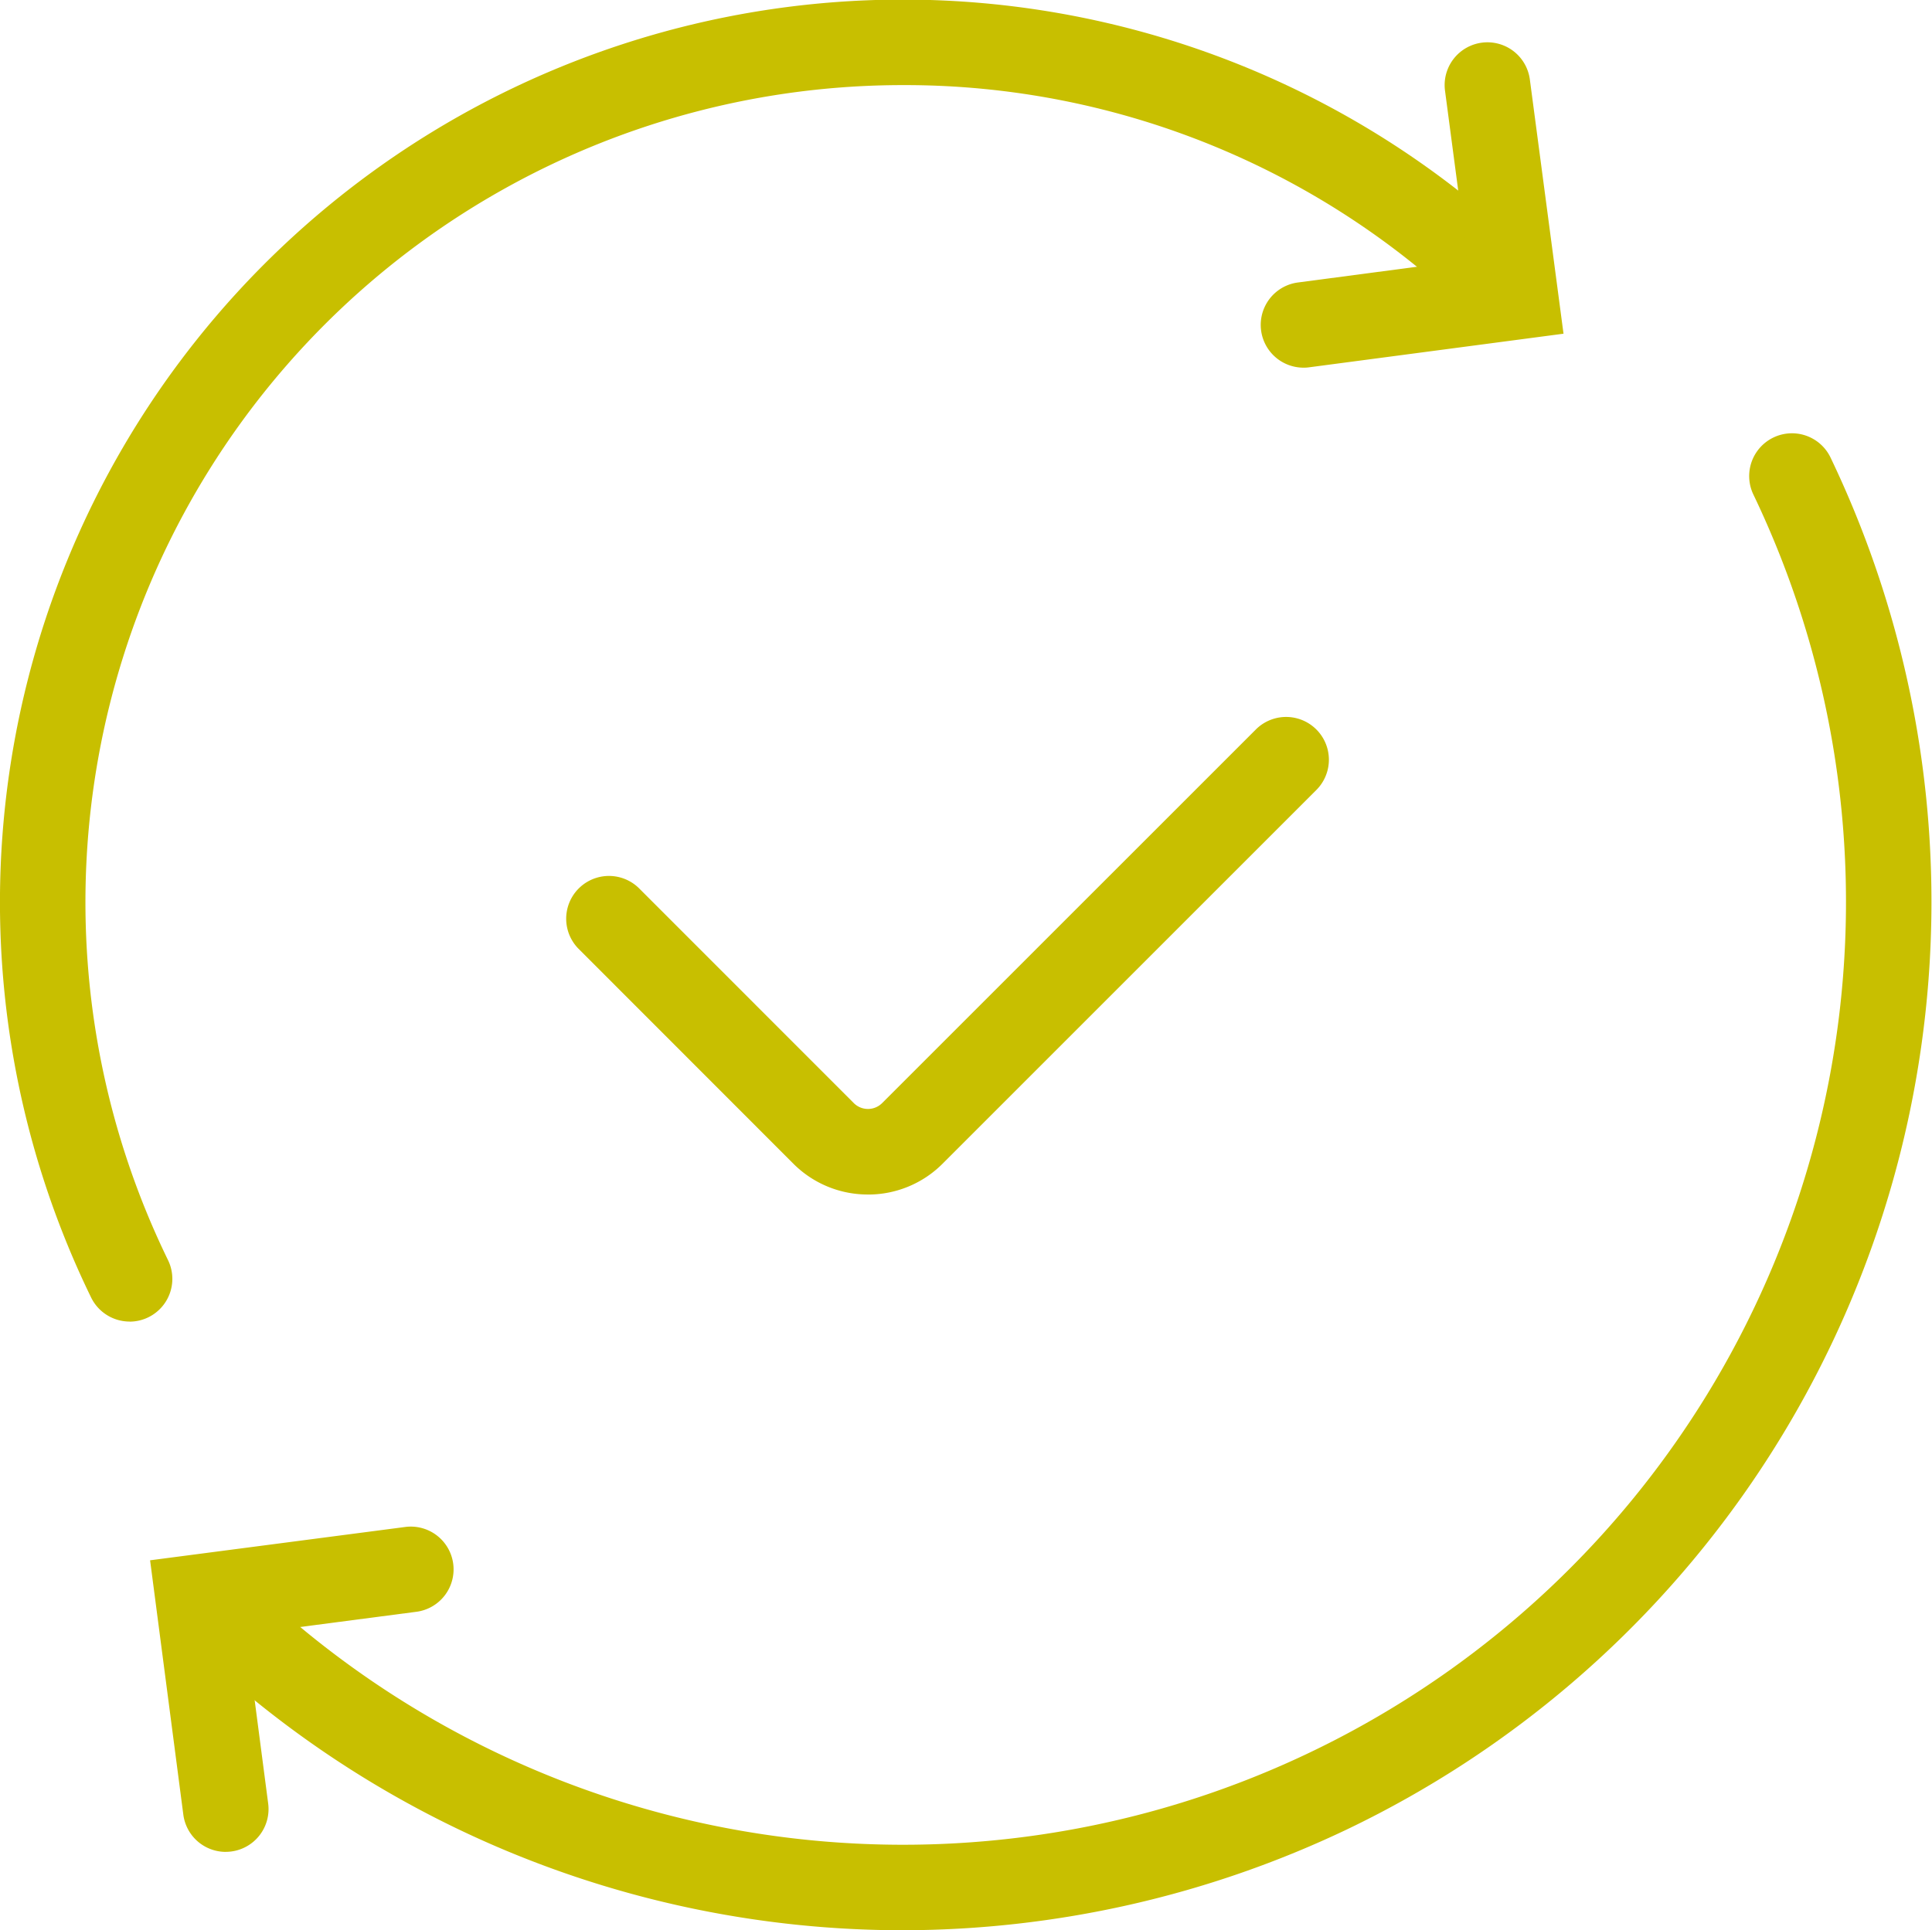
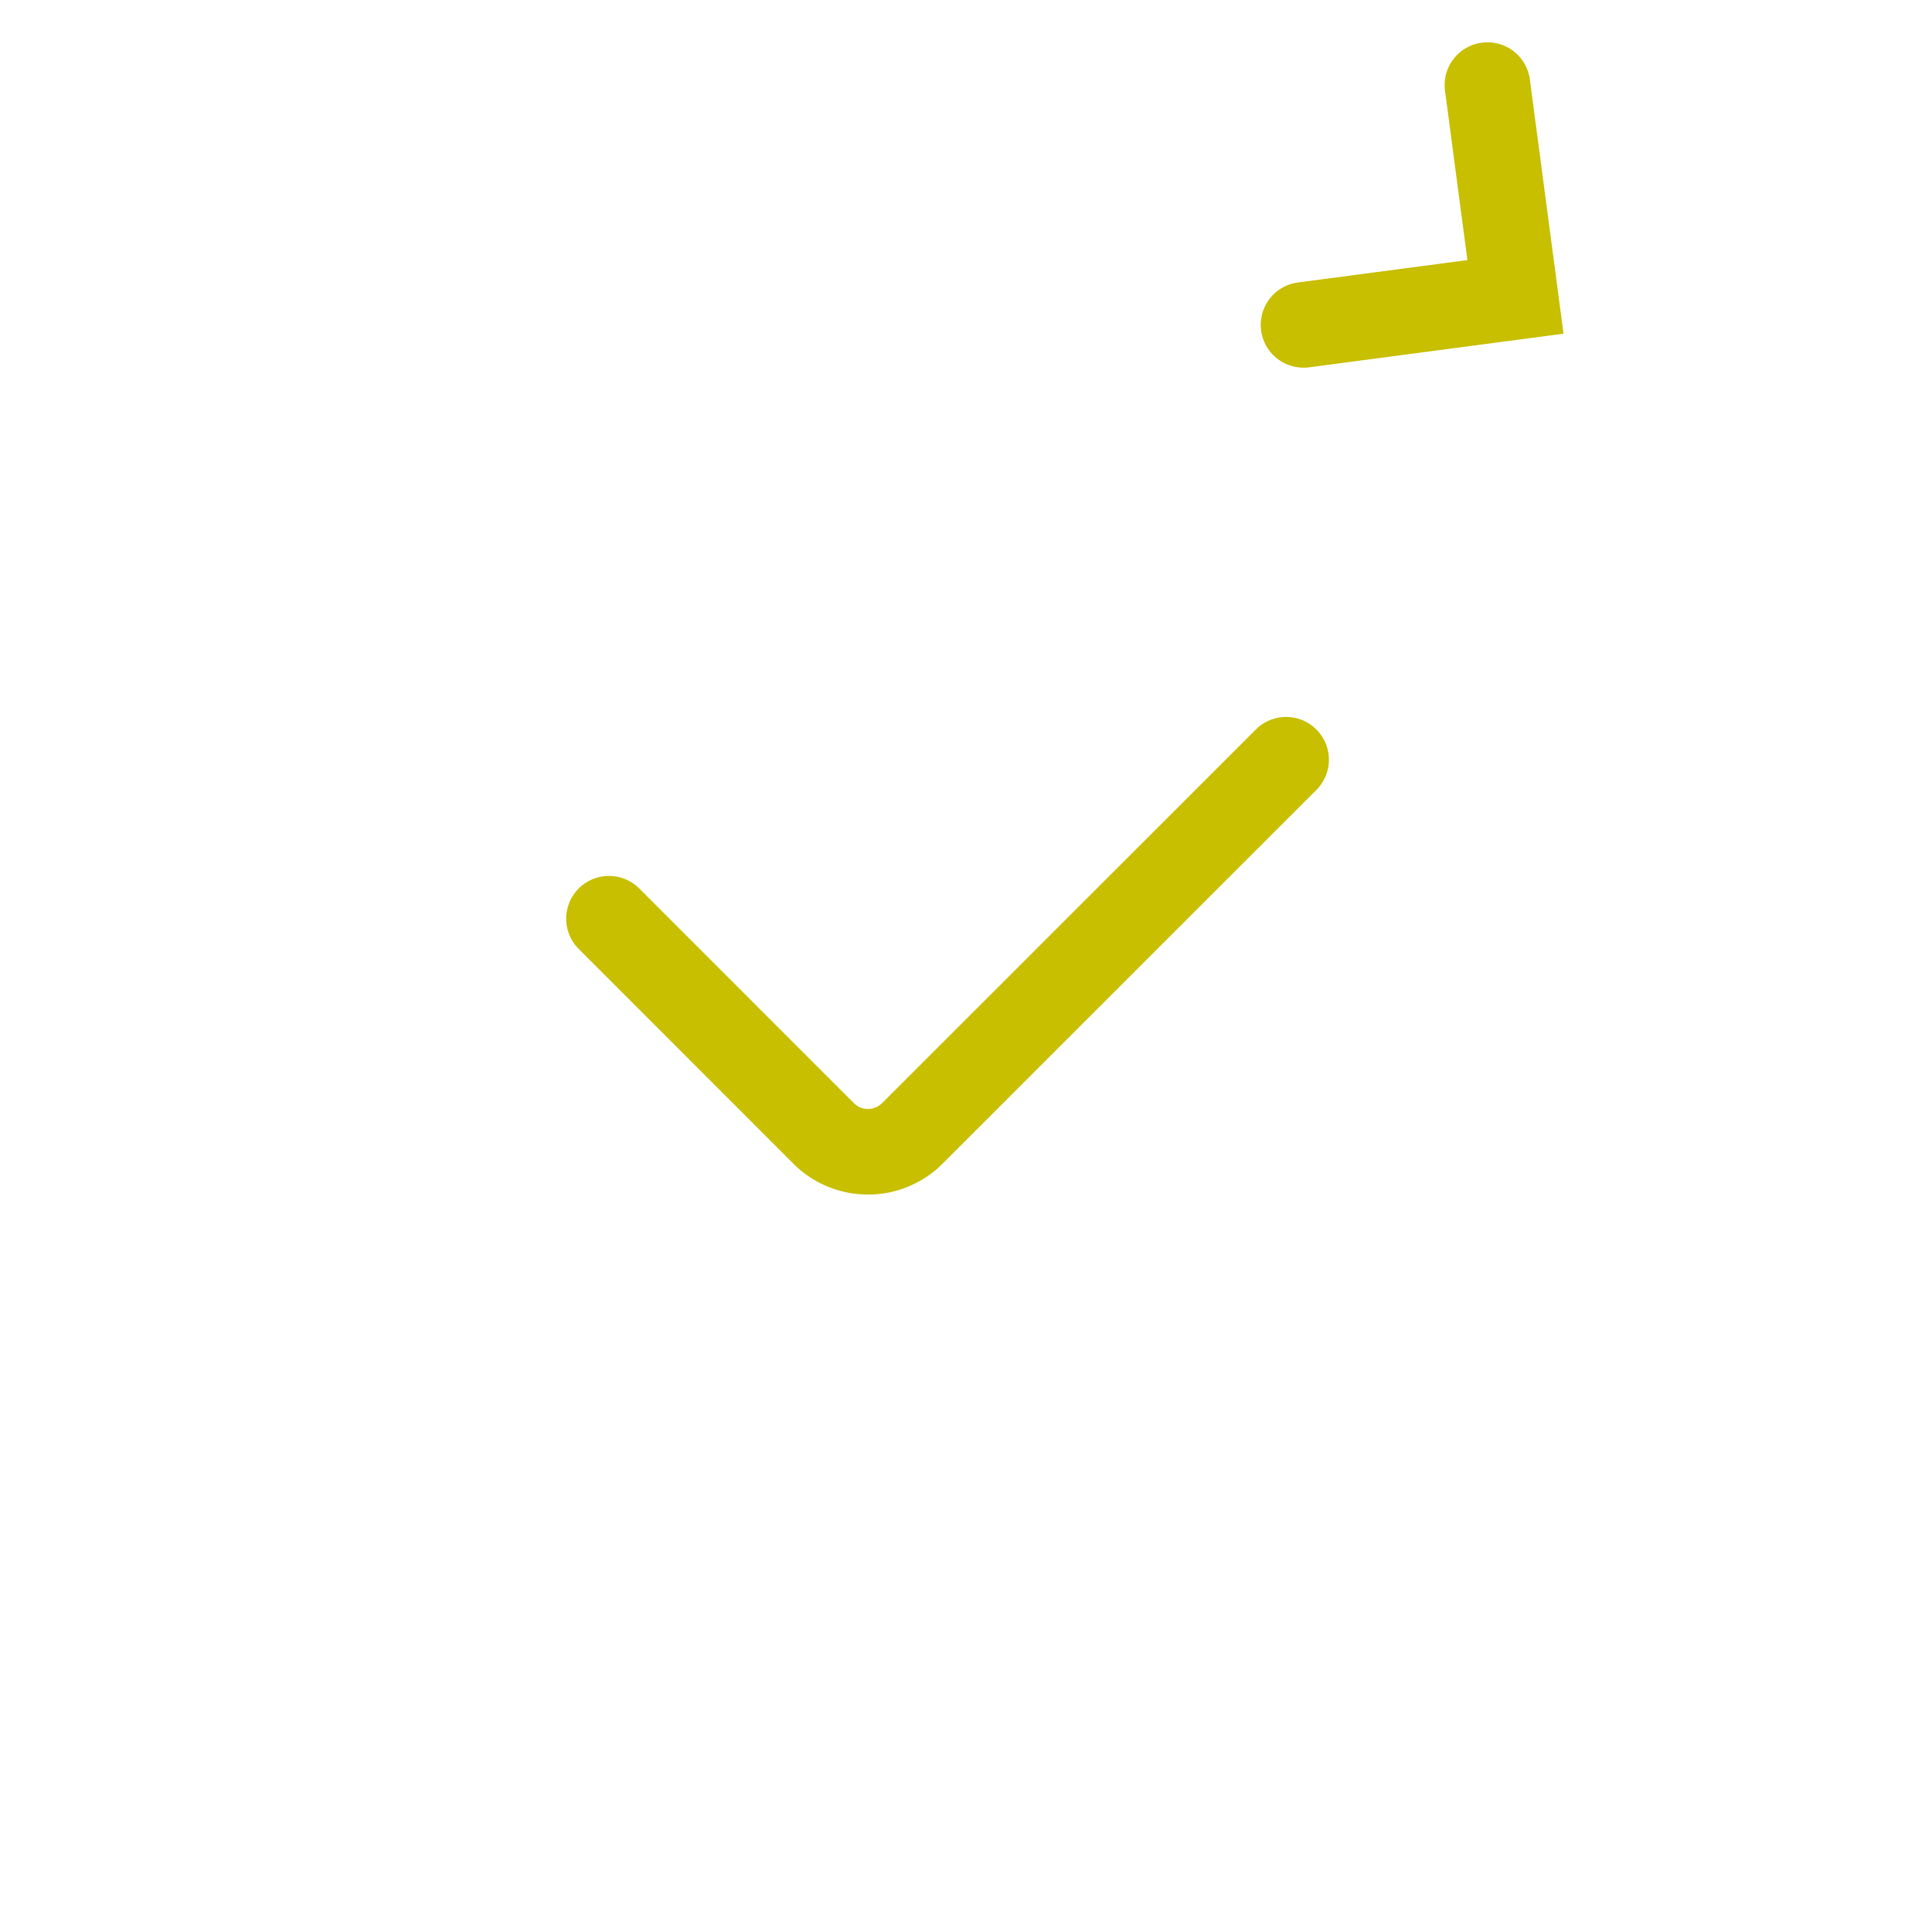
<svg xmlns="http://www.w3.org/2000/svg" width="112.888" height="112.813" viewBox="0 0 112.888 112.813">
  <g id="Raggruppa_92" data-name="Raggruppa 92" transform="translate(-1029.552 -3532.497)">
-     <path id="Tracciato_77" data-name="Tracciato 77" d="M308.126,78.735a2.505,2.505,0,0,1-2.25-1.406A52.756,52.756,0,0,1,390.6,16.915a2.5,2.5,0,1,1-3.535,3.536A47.442,47.442,0,0,0,353.3,6.471h-.011a47.755,47.755,0,0,0-42.922,68.668,2.5,2.5,0,0,1-2.246,3.6" transform="translate(729 3531)" fill="#c8bf00" />
-     <path id="Tracciato_78" data-name="Tracciato 78" d="M353.15,114.309A60.093,60.093,0,0,1,310.807,96.7a2.5,2.5,0,1,1,3.546-3.526,55.1,55.1,0,0,0,88.638-62.8,2.5,2.5,0,0,1,4.508-2.162,60.106,60.106,0,0,1-28.21,80.188,60.475,60.475,0,0,1-25.982,5.909Z" transform="translate(729 3531)" fill="#c8bf00" />
    <path id="Tracciato_79" data-name="Tracciato 79" d="M376.718,22.985a2.5,2.5,0,0,1-.324-4.979l9.9-1.309-1.309-9.9a2.5,2.5,0,0,1,4.957-.655L391.909,21l-14.861,1.964a2.45,2.45,0,0,1-.33.022" transform="translate(729 3531)" fill="#c8bf00" />
-     <path id="Tracciato_80" data-name="Tracciato 80" d="M313.74,109.729a2.5,2.5,0,0,1-2.476-2.176l-1.942-14.865,14.864-1.942a2.5,2.5,0,1,1,.648,4.957L314.927,97l1.295,9.906a2.5,2.5,0,0,1-2.155,2.8,2.588,2.588,0,0,1-.327.021" transform="translate(729 3531)" fill="#c8bf00" />
    <path id="Tracciato_81" data-name="Tracciato 81" d="M351.268,71.309A6.135,6.135,0,0,1,346.9,69.5L334.336,56.927a2.5,2.5,0,0,1,3.536-3.534l12.586,12.592a1.171,1.171,0,0,0,.81.324h0a1.167,1.167,0,0,0,.83-.345l21.842-21.841a2.5,2.5,0,0,1,3.535,3.536L355.636,69.5a6.134,6.134,0,0,1-4.365,1.811Z" transform="translate(729 3531)" fill="#c8bf00" />
  </g>
</svg>